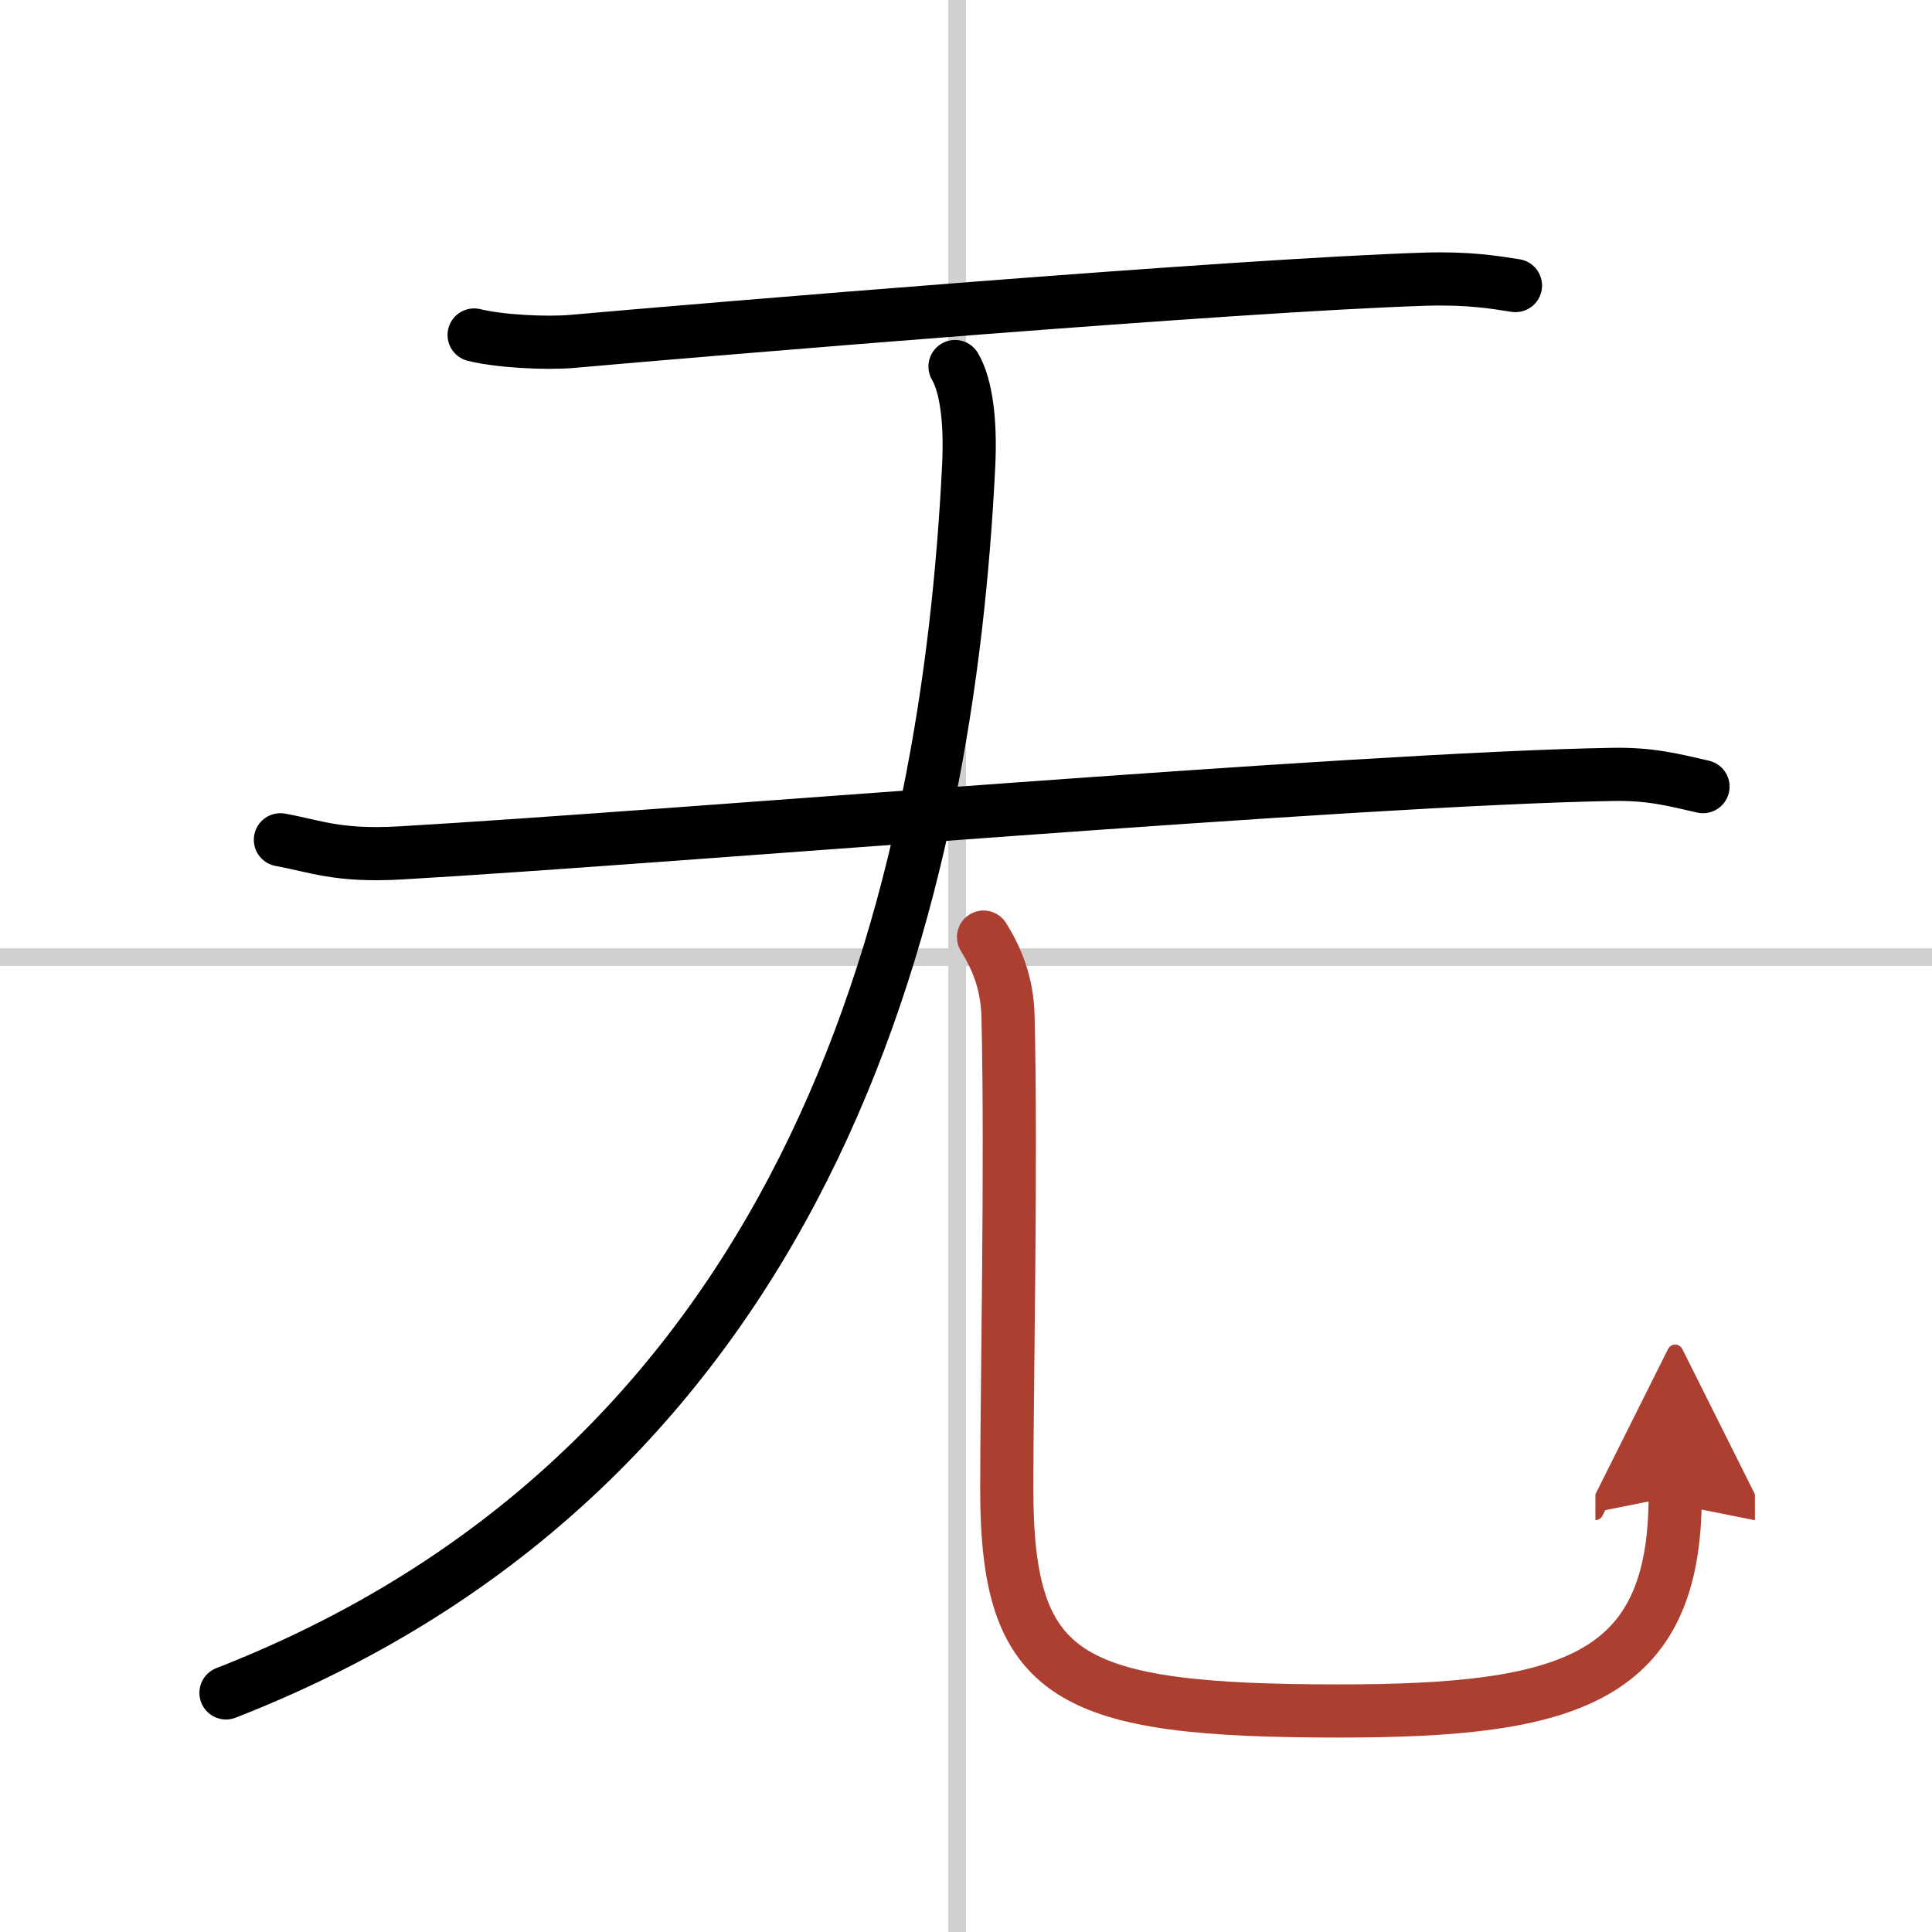
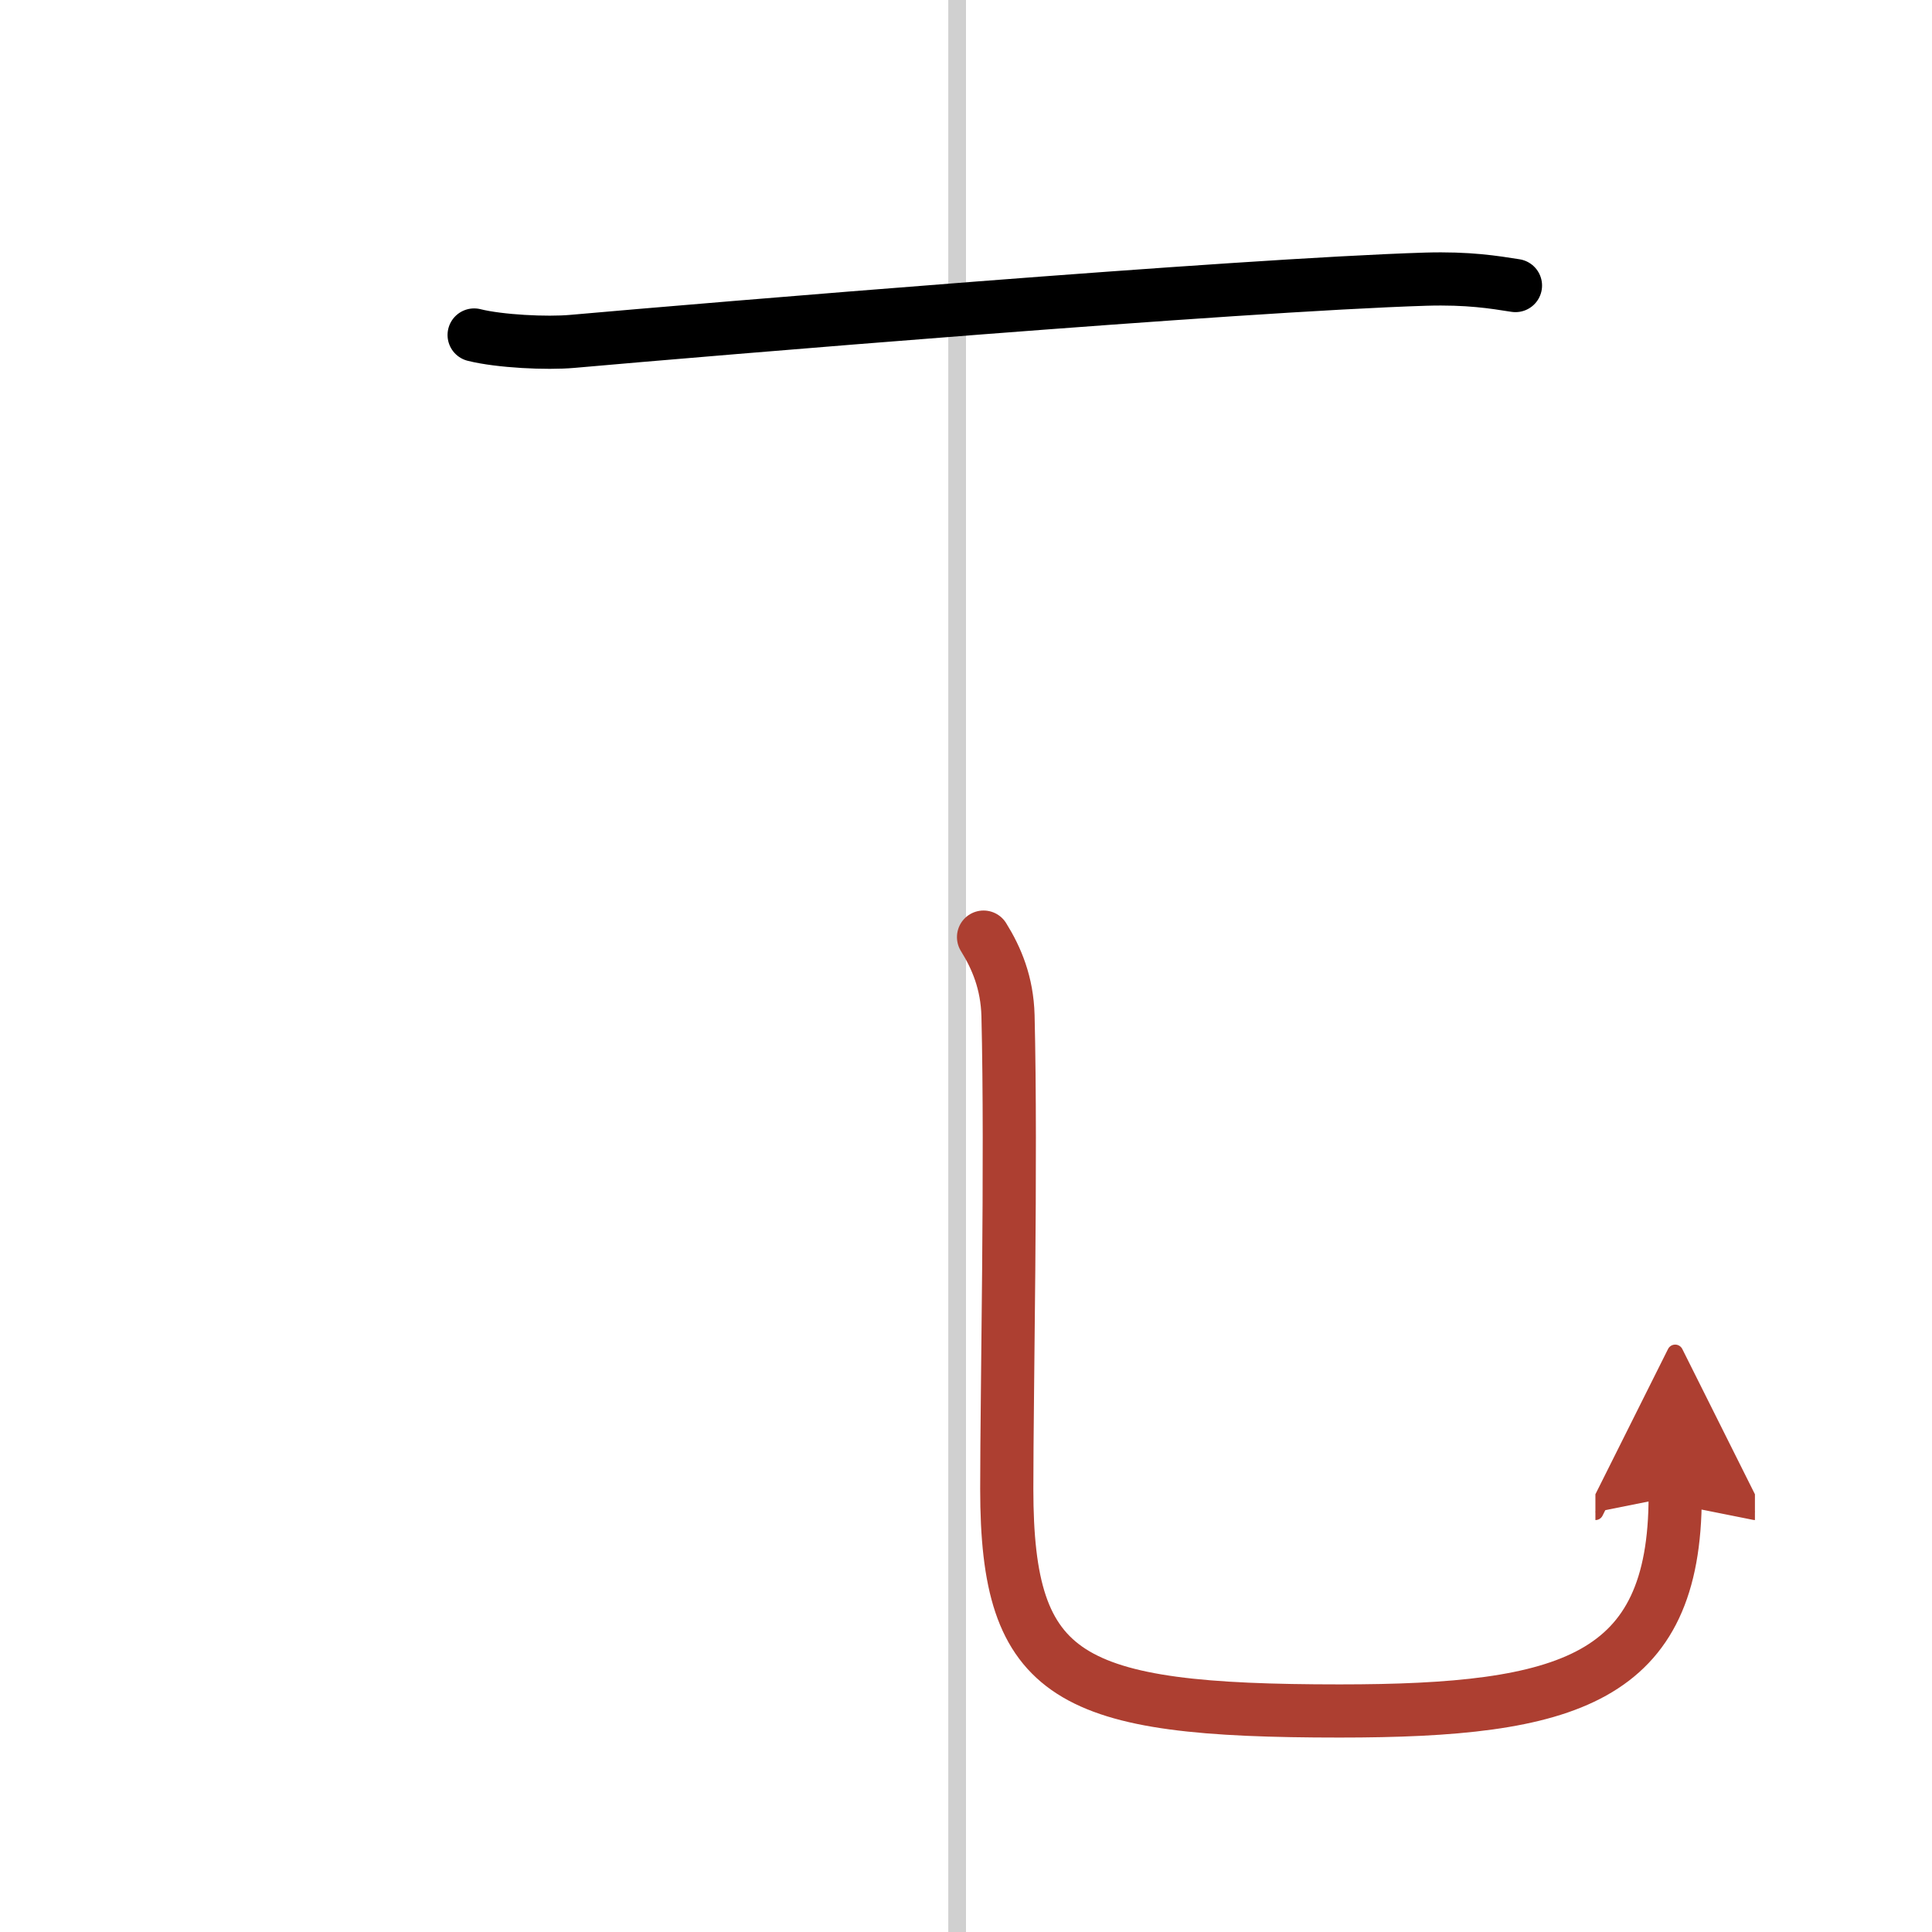
<svg xmlns="http://www.w3.org/2000/svg" width="400" height="400" viewBox="0 0 109 109">
  <defs>
    <marker id="a" markerWidth="4" orient="auto" refX="1" refY="5" viewBox="0 0 10 10">
      <polyline points="0 0 10 5 0 10 1 5" fill="#ad3f31" stroke="#ad3f31" />
    </marker>
  </defs>
  <g fill="none" stroke="#000" stroke-linecap="round" stroke-linejoin="round" stroke-width="3">
    <rect width="100%" height="100%" fill="#fff" stroke="#fff" />
    <line x1="54" x2="54" y2="109" stroke="#d0d0d0" stroke-width="1" />
-     <line x2="109" y1="54" y2="54" stroke="#d0d0d0" stroke-width="1" />
    <path d="m26.75 18.9c1.44 0.36 4.1 0.49 5.54 0.36 7.54-0.67 37.51-3.18 48.15-3.51 2.41-0.07 3.85 0.17 5.06 0.36" />
-     <path d="m15.82 47.38c2.03 0.37 3.23 0.94 6.77 0.74 15.07-0.87 53.86-4.18 68.39-4.43 2.12-0.04 3.44 0.31 5.1 0.69" />
-     <path d="m53.88 20.68c0.62 1.05 0.9 3.05 0.77 5.62-1.16 23.43-8.2 56.06-41.9 69.21" />
    <path d="m55.49 52.87c0.74 1.19 1.33 2.59 1.38 4.43 0.2 8.19-0.07 21.14-0.07 26.7 0 10.75 3.46 12.53 18.78 12.53 12.93 0 18.93-1.78 18.93-12.12" marker-end="url(#a)" stroke="#ad3f31" />
  </g>
</svg>